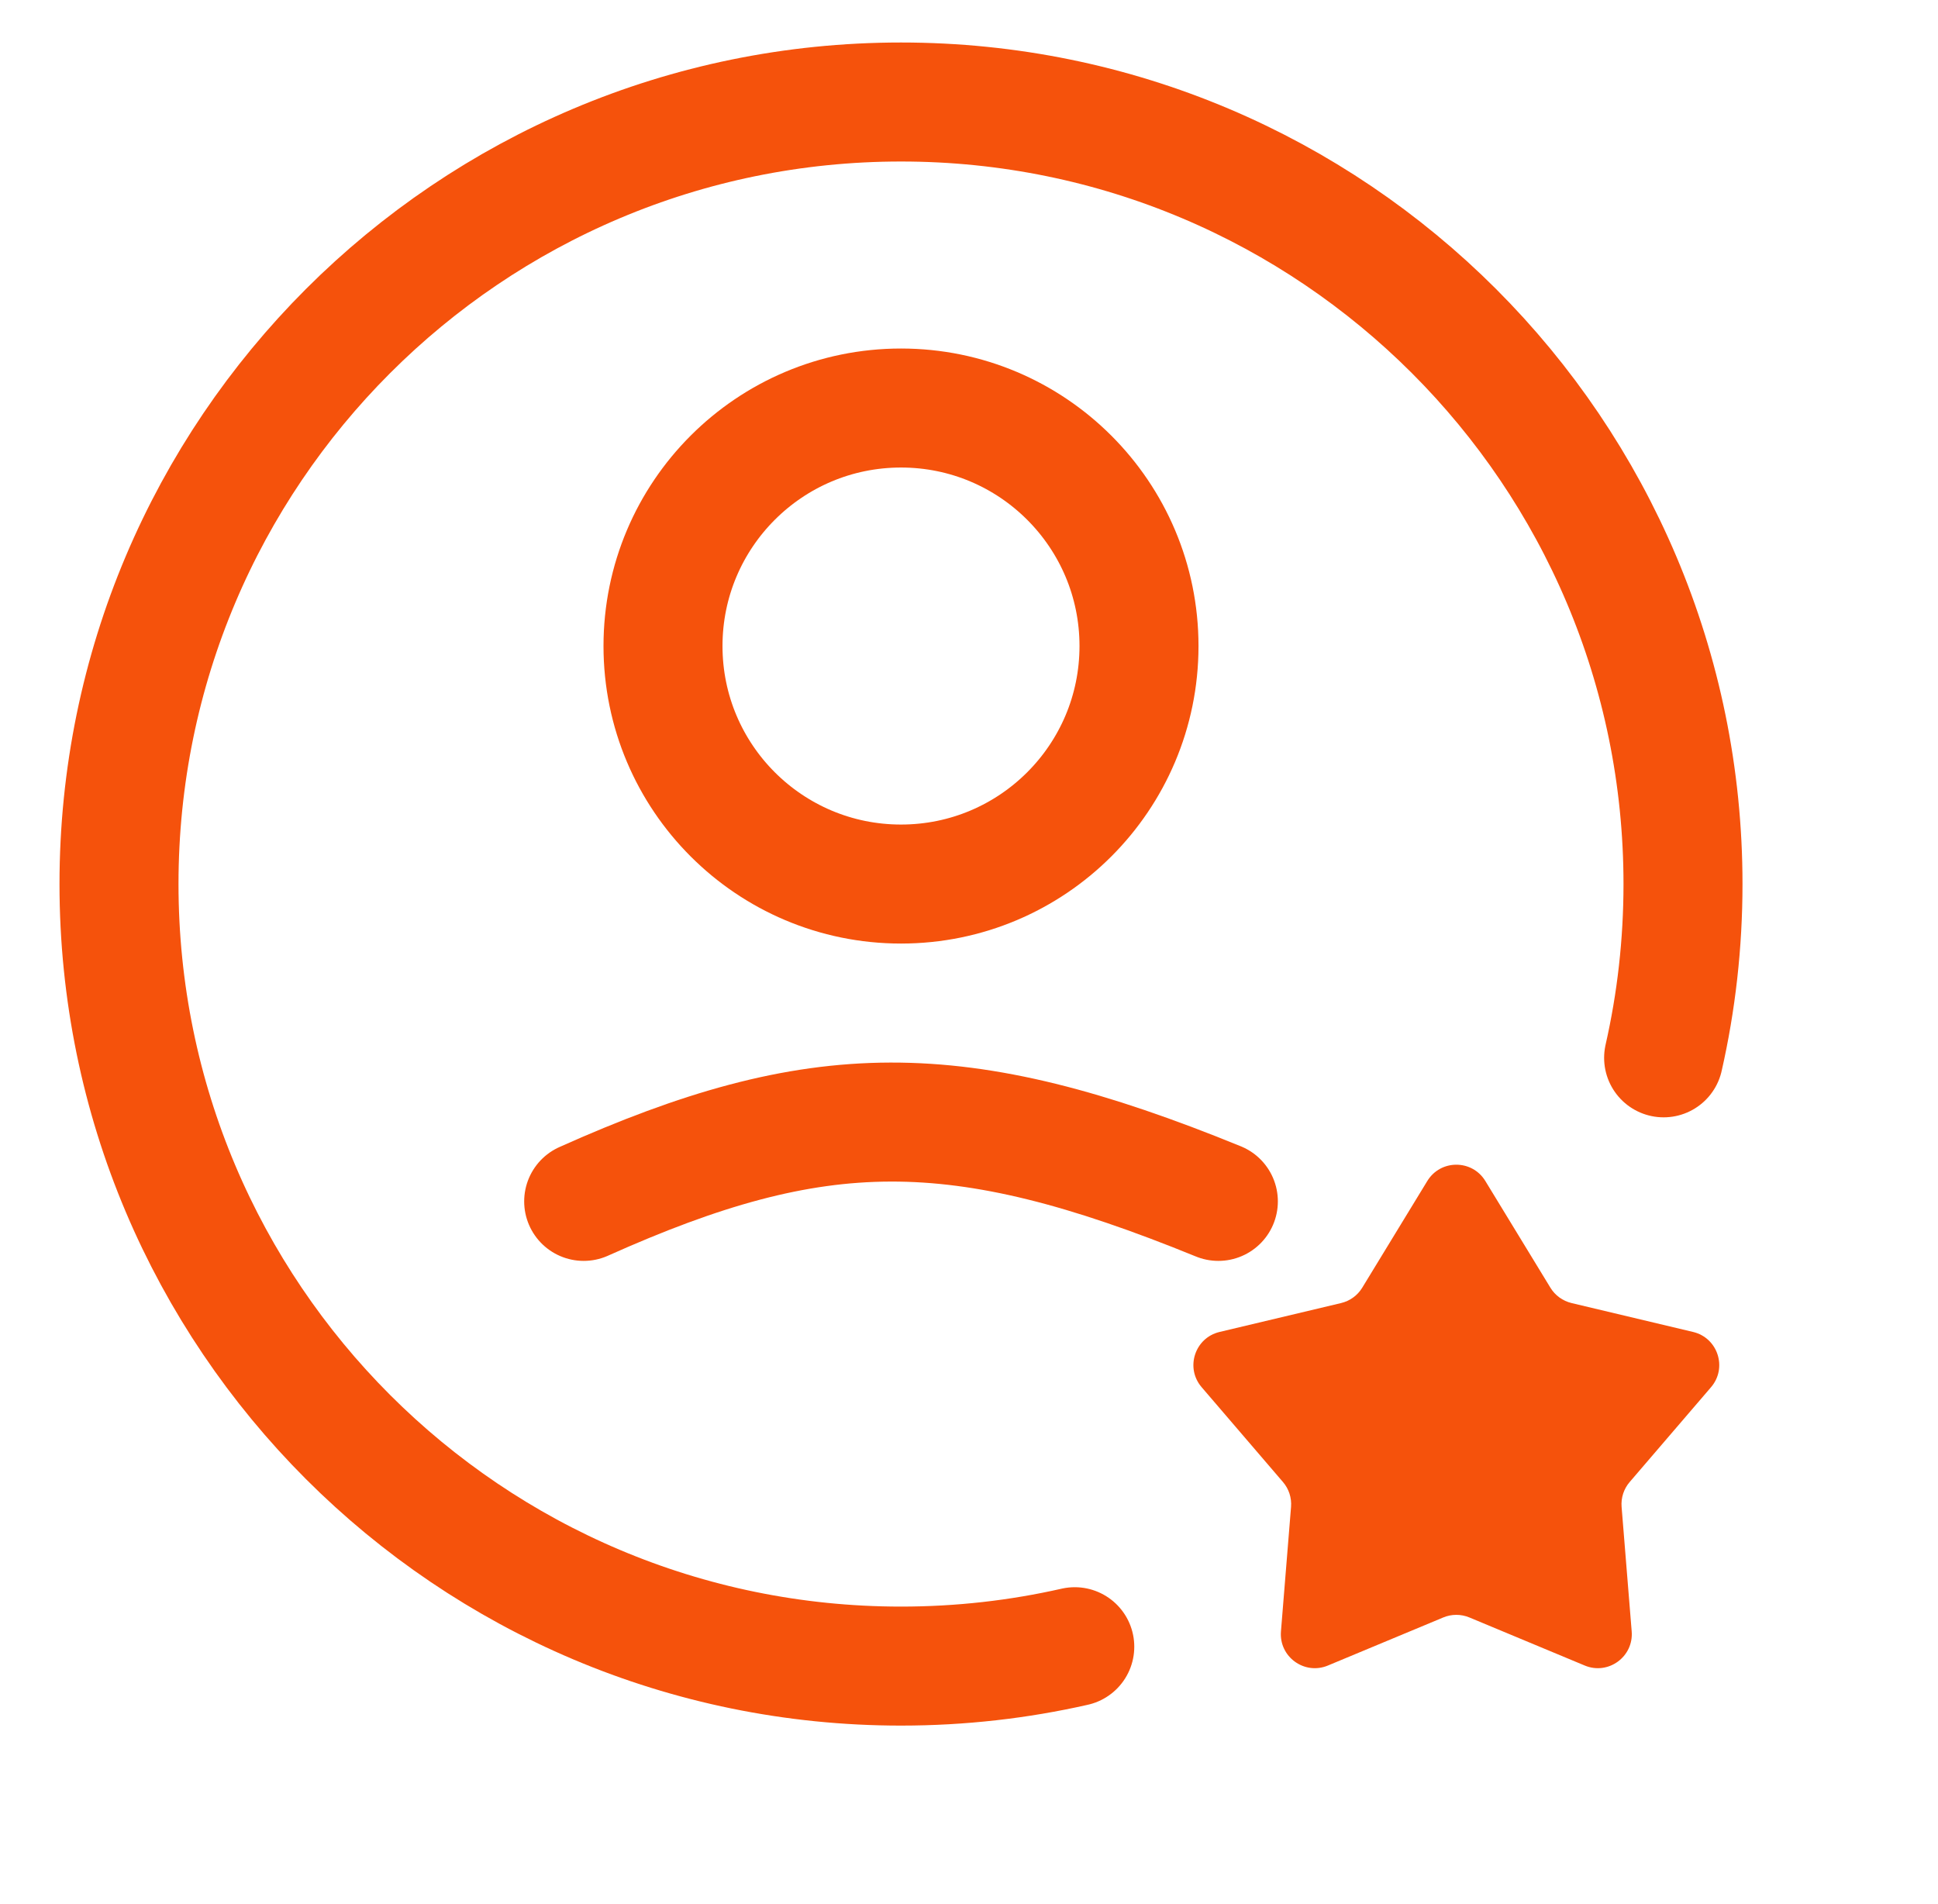
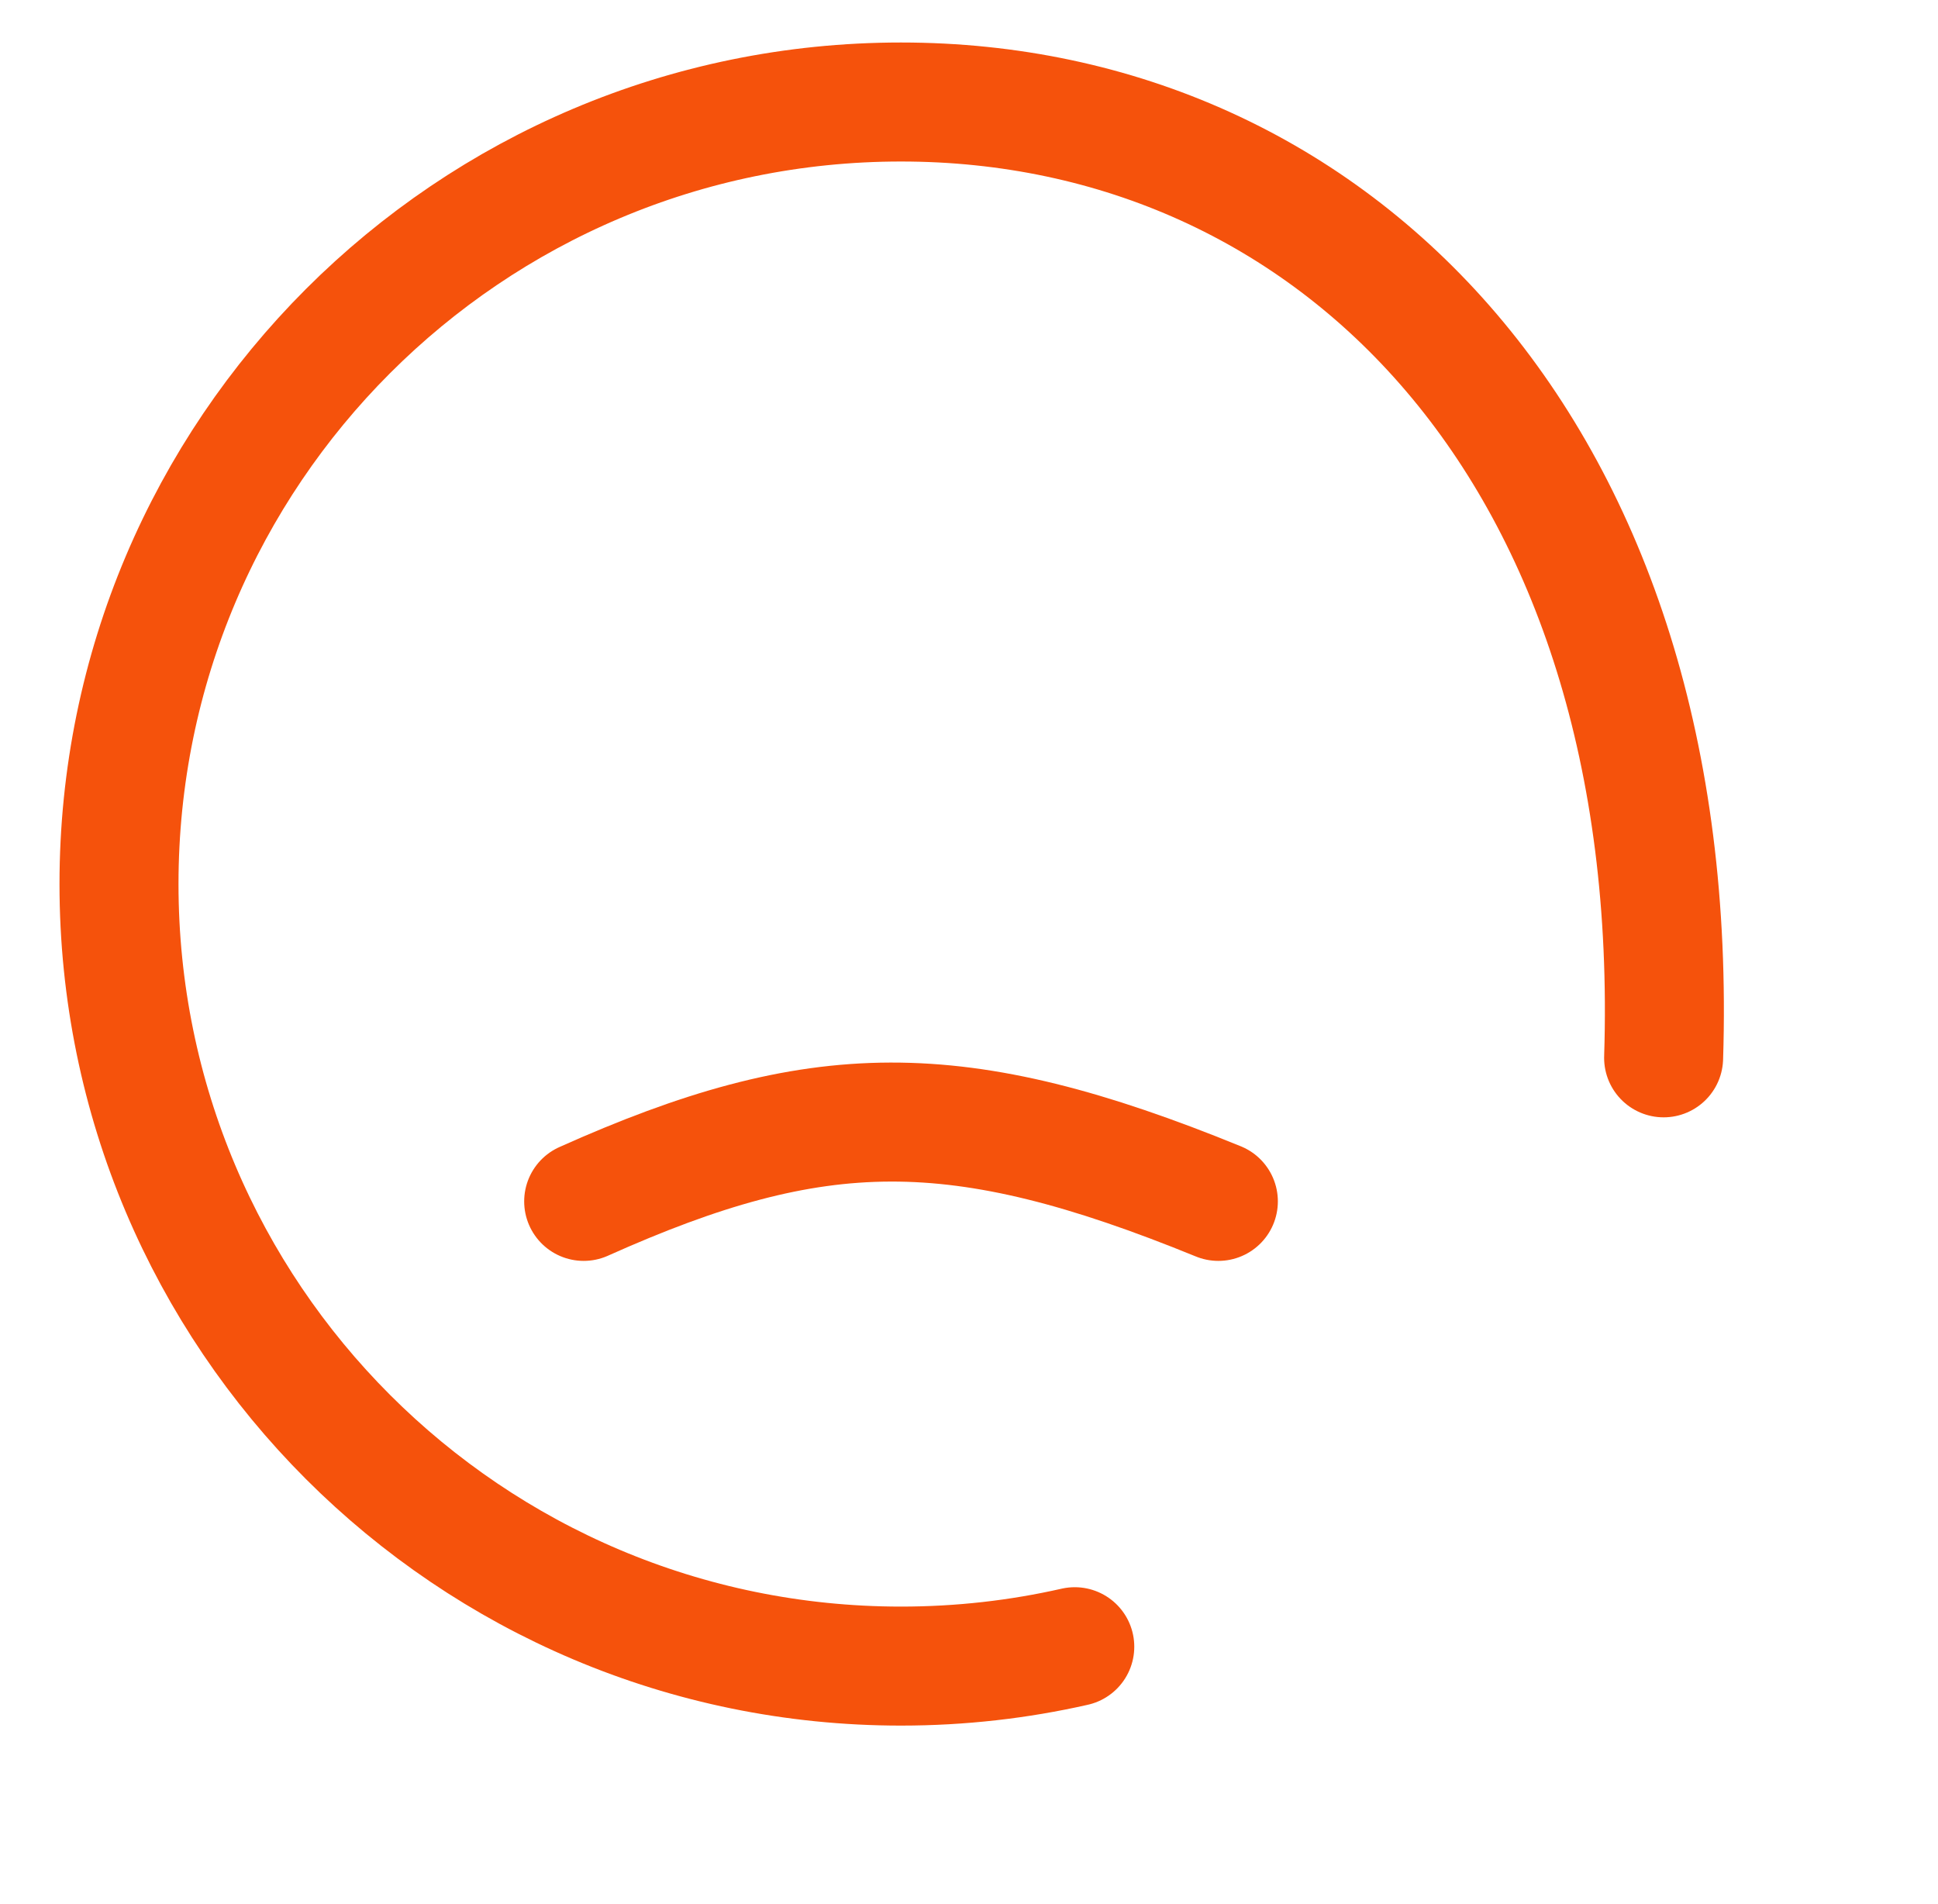
<svg xmlns="http://www.w3.org/2000/svg" width="57" height="56" viewBox="0 0 57 56" fill="none">
  <g clip-path="url(#clip0_5128_40046)">
    <path d="M17.167 35.333C24.041 32.254 28.133 32.191 35.834 35.333" stroke="#F5520C" stroke-width="3.5" stroke-linecap="round" stroke-linejoin="round" />
-     <circle cx="7" cy="7" r="7" transform="matrix(1 0 0 -1 19.5 26)" stroke="#F5520C" stroke-width="3.5" stroke-linejoin="round" />
-     <path d="M48.93 31.111C49.303 29.467 49.5 27.757 49.5 26C49.5 13.297 39.203 3 26.5 3C13.797 3 3.5 13.297 3.5 26C3.5 38.703 13.797 49 26.5 49C28.257 49 29.967 48.803 31.611 48.43" stroke="#F5520C" stroke-width="3.5" stroke-linecap="round" stroke-linejoin="round" />
-     <path d="M41.979 34.734C42.369 34.094 43.297 34.094 43.687 34.734L45.6 37.871C45.739 38.099 45.963 38.261 46.222 38.323L49.797 39.173C50.525 39.346 50.812 40.229 50.325 40.797L47.932 43.586C47.758 43.788 47.673 44.051 47.694 44.317L47.991 47.98C48.051 48.726 47.3 49.272 46.609 48.983L43.218 47.57C42.971 47.467 42.694 47.467 42.448 47.57L39.057 48.983C38.366 49.272 37.615 48.726 37.675 47.98L37.972 44.317C37.993 44.051 37.908 43.788 37.734 43.586L35.342 40.797C34.854 40.229 35.141 39.346 35.869 39.173L39.444 38.323C39.703 38.261 39.928 38.099 40.066 37.871L41.979 34.734Z" fill="#F5520C" />
+     <path d="M48.93 31.111C49.5 13.297 39.203 3 26.5 3C13.797 3 3.5 13.297 3.5 26C3.5 38.703 13.797 49 26.5 49C28.257 49 29.967 48.803 31.611 48.43" stroke="#F5520C" stroke-width="3.5" stroke-linecap="round" stroke-linejoin="round" />
  </g>
  <defs>
    <clipPath id="clip0_5128_40046">
      <rect width="56" height="56" fill="white" transform="translate(0.5)" />
    </clipPath>
  </defs>
</svg>